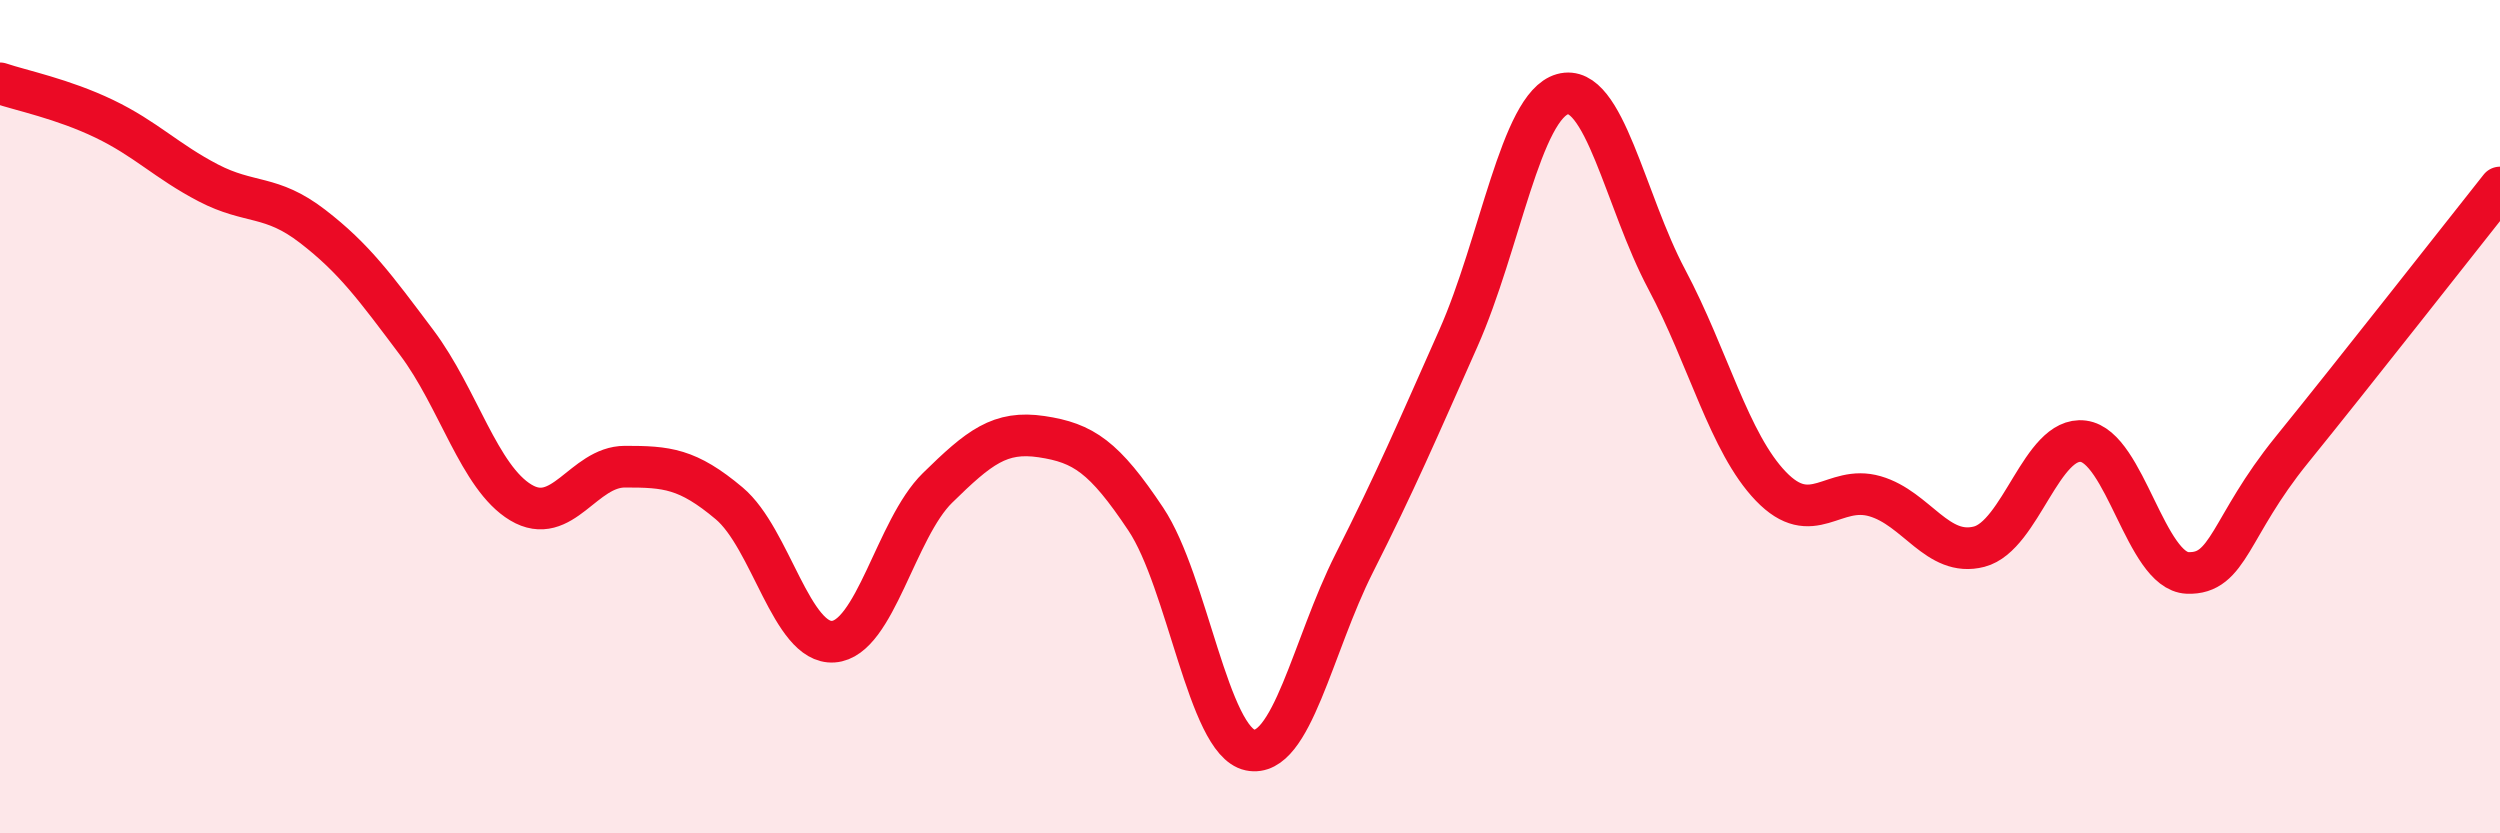
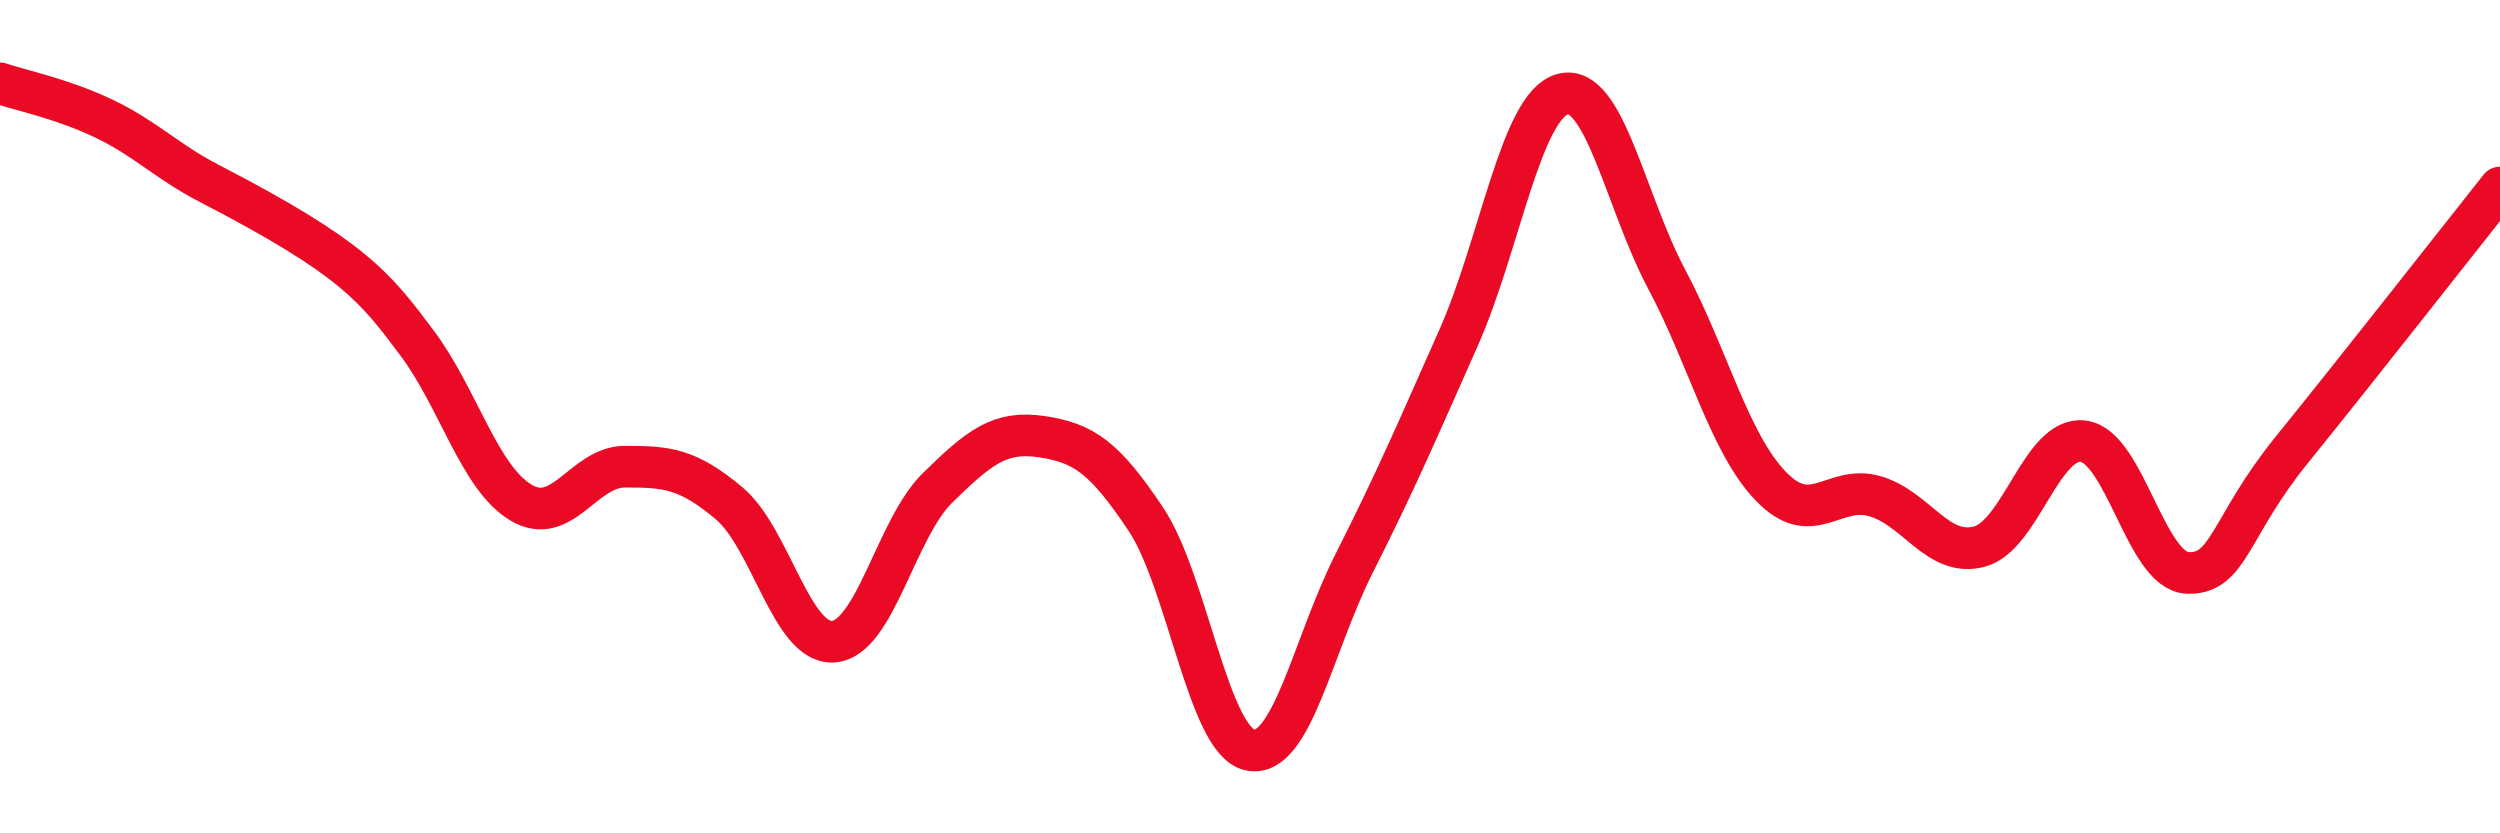
<svg xmlns="http://www.w3.org/2000/svg" width="60" height="20" viewBox="0 0 60 20">
-   <path d="M 0,2 C 0.5,2.17 1.5,2.37 2.5,2.85 C 3.5,3.33 4,3.87 5,4.39 C 6,4.91 6.5,4.66 7.5,5.43 C 8.5,6.2 9,6.89 10,8.22 C 11,9.55 11.5,11.46 12.5,12.06 C 13.5,12.66 14,11.2 15,11.2 C 16,11.2 16.5,11.24 17.5,12.08 C 18.5,12.92 19,15.47 20,15.4 C 21,15.33 21.5,12.69 22.5,11.71 C 23.5,10.73 24,10.33 25,10.48 C 26,10.63 26.5,10.96 27.5,12.46 C 28.5,13.96 29,17.79 30,18 C 31,18.21 31.5,15.5 32.5,13.52 C 33.5,11.54 34,10.37 35,8.12 C 36,5.87 36.5,2.54 37.5,2.26 C 38.5,1.98 39,4.82 40,6.7 C 41,8.58 41.5,10.63 42.5,11.67 C 43.5,12.71 44,11.62 45,11.91 C 46,12.2 46.5,13.38 47.5,13.12 C 48.5,12.86 49,10.46 50,10.59 C 51,10.72 51.5,13.71 52.5,13.75 C 53.5,13.79 53.5,12.65 55,10.8 C 56.5,8.95 59,5.76 60,4.5L60 20L0 20Z" fill="#EB0A25" opacity="0.1" stroke-linecap="round" stroke-linejoin="round" />
-   <path d="M 0,2 C 0.5,2.17 1.5,2.37 2.5,2.85 C 3.5,3.33 4,3.87 5,4.39 C 6,4.91 6.5,4.66 7.5,5.43 C 8.5,6.2 9,6.89 10,8.22 C 11,9.55 11.5,11.46 12.5,12.06 C 13.5,12.66 14,11.2 15,11.2 C 16,11.2 16.5,11.24 17.5,12.08 C 18.5,12.92 19,15.47 20,15.4 C 21,15.33 21.5,12.69 22.5,11.71 C 23.5,10.73 24,10.33 25,10.48 C 26,10.63 26.5,10.96 27.5,12.46 C 28.5,13.96 29,17.79 30,18 C 31,18.21 31.5,15.5 32.5,13.52 C 33.5,11.54 34,10.37 35,8.12 C 36,5.87 36.5,2.54 37.5,2.26 C 38.5,1.98 39,4.82 40,6.7 C 41,8.58 41.5,10.63 42.5,11.67 C 43.5,12.71 44,11.62 45,11.91 C 46,12.2 46.5,13.38 47.5,13.12 C 48.5,12.86 49,10.46 50,10.59 C 51,10.72 51.5,13.71 52.5,13.75 C 53.5,13.79 53.5,12.65 55,10.8 C 56.5,8.95 59,5.76 60,4.5" stroke="#EB0A25" stroke-width="1" fill="none" stroke-linecap="round" stroke-linejoin="round" />
+   <path d="M 0,2 C 0.5,2.17 1.5,2.37 2.5,2.85 C 3.5,3.33 4,3.87 5,4.39 C 8.5,6.2 9,6.89 10,8.22 C 11,9.55 11.5,11.46 12.5,12.06 C 13.5,12.66 14,11.2 15,11.2 C 16,11.2 16.5,11.24 17.5,12.08 C 18.5,12.92 19,15.47 20,15.4 C 21,15.33 21.5,12.69 22.5,11.71 C 23.5,10.73 24,10.33 25,10.48 C 26,10.63 26.5,10.96 27.5,12.46 C 28.5,13.96 29,17.79 30,18 C 31,18.21 31.5,15.5 32.5,13.52 C 33.5,11.54 34,10.37 35,8.12 C 36,5.87 36.5,2.54 37.5,2.26 C 38.5,1.98 39,4.82 40,6.7 C 41,8.58 41.5,10.63 42.5,11.67 C 43.5,12.71 44,11.62 45,11.91 C 46,12.2 46.5,13.38 47.5,13.12 C 48.5,12.86 49,10.46 50,10.59 C 51,10.72 51.5,13.71 52.5,13.75 C 53.5,13.79 53.5,12.65 55,10.8 C 56.5,8.95 59,5.76 60,4.5" stroke="#EB0A25" stroke-width="1" fill="none" stroke-linecap="round" stroke-linejoin="round" />
</svg>